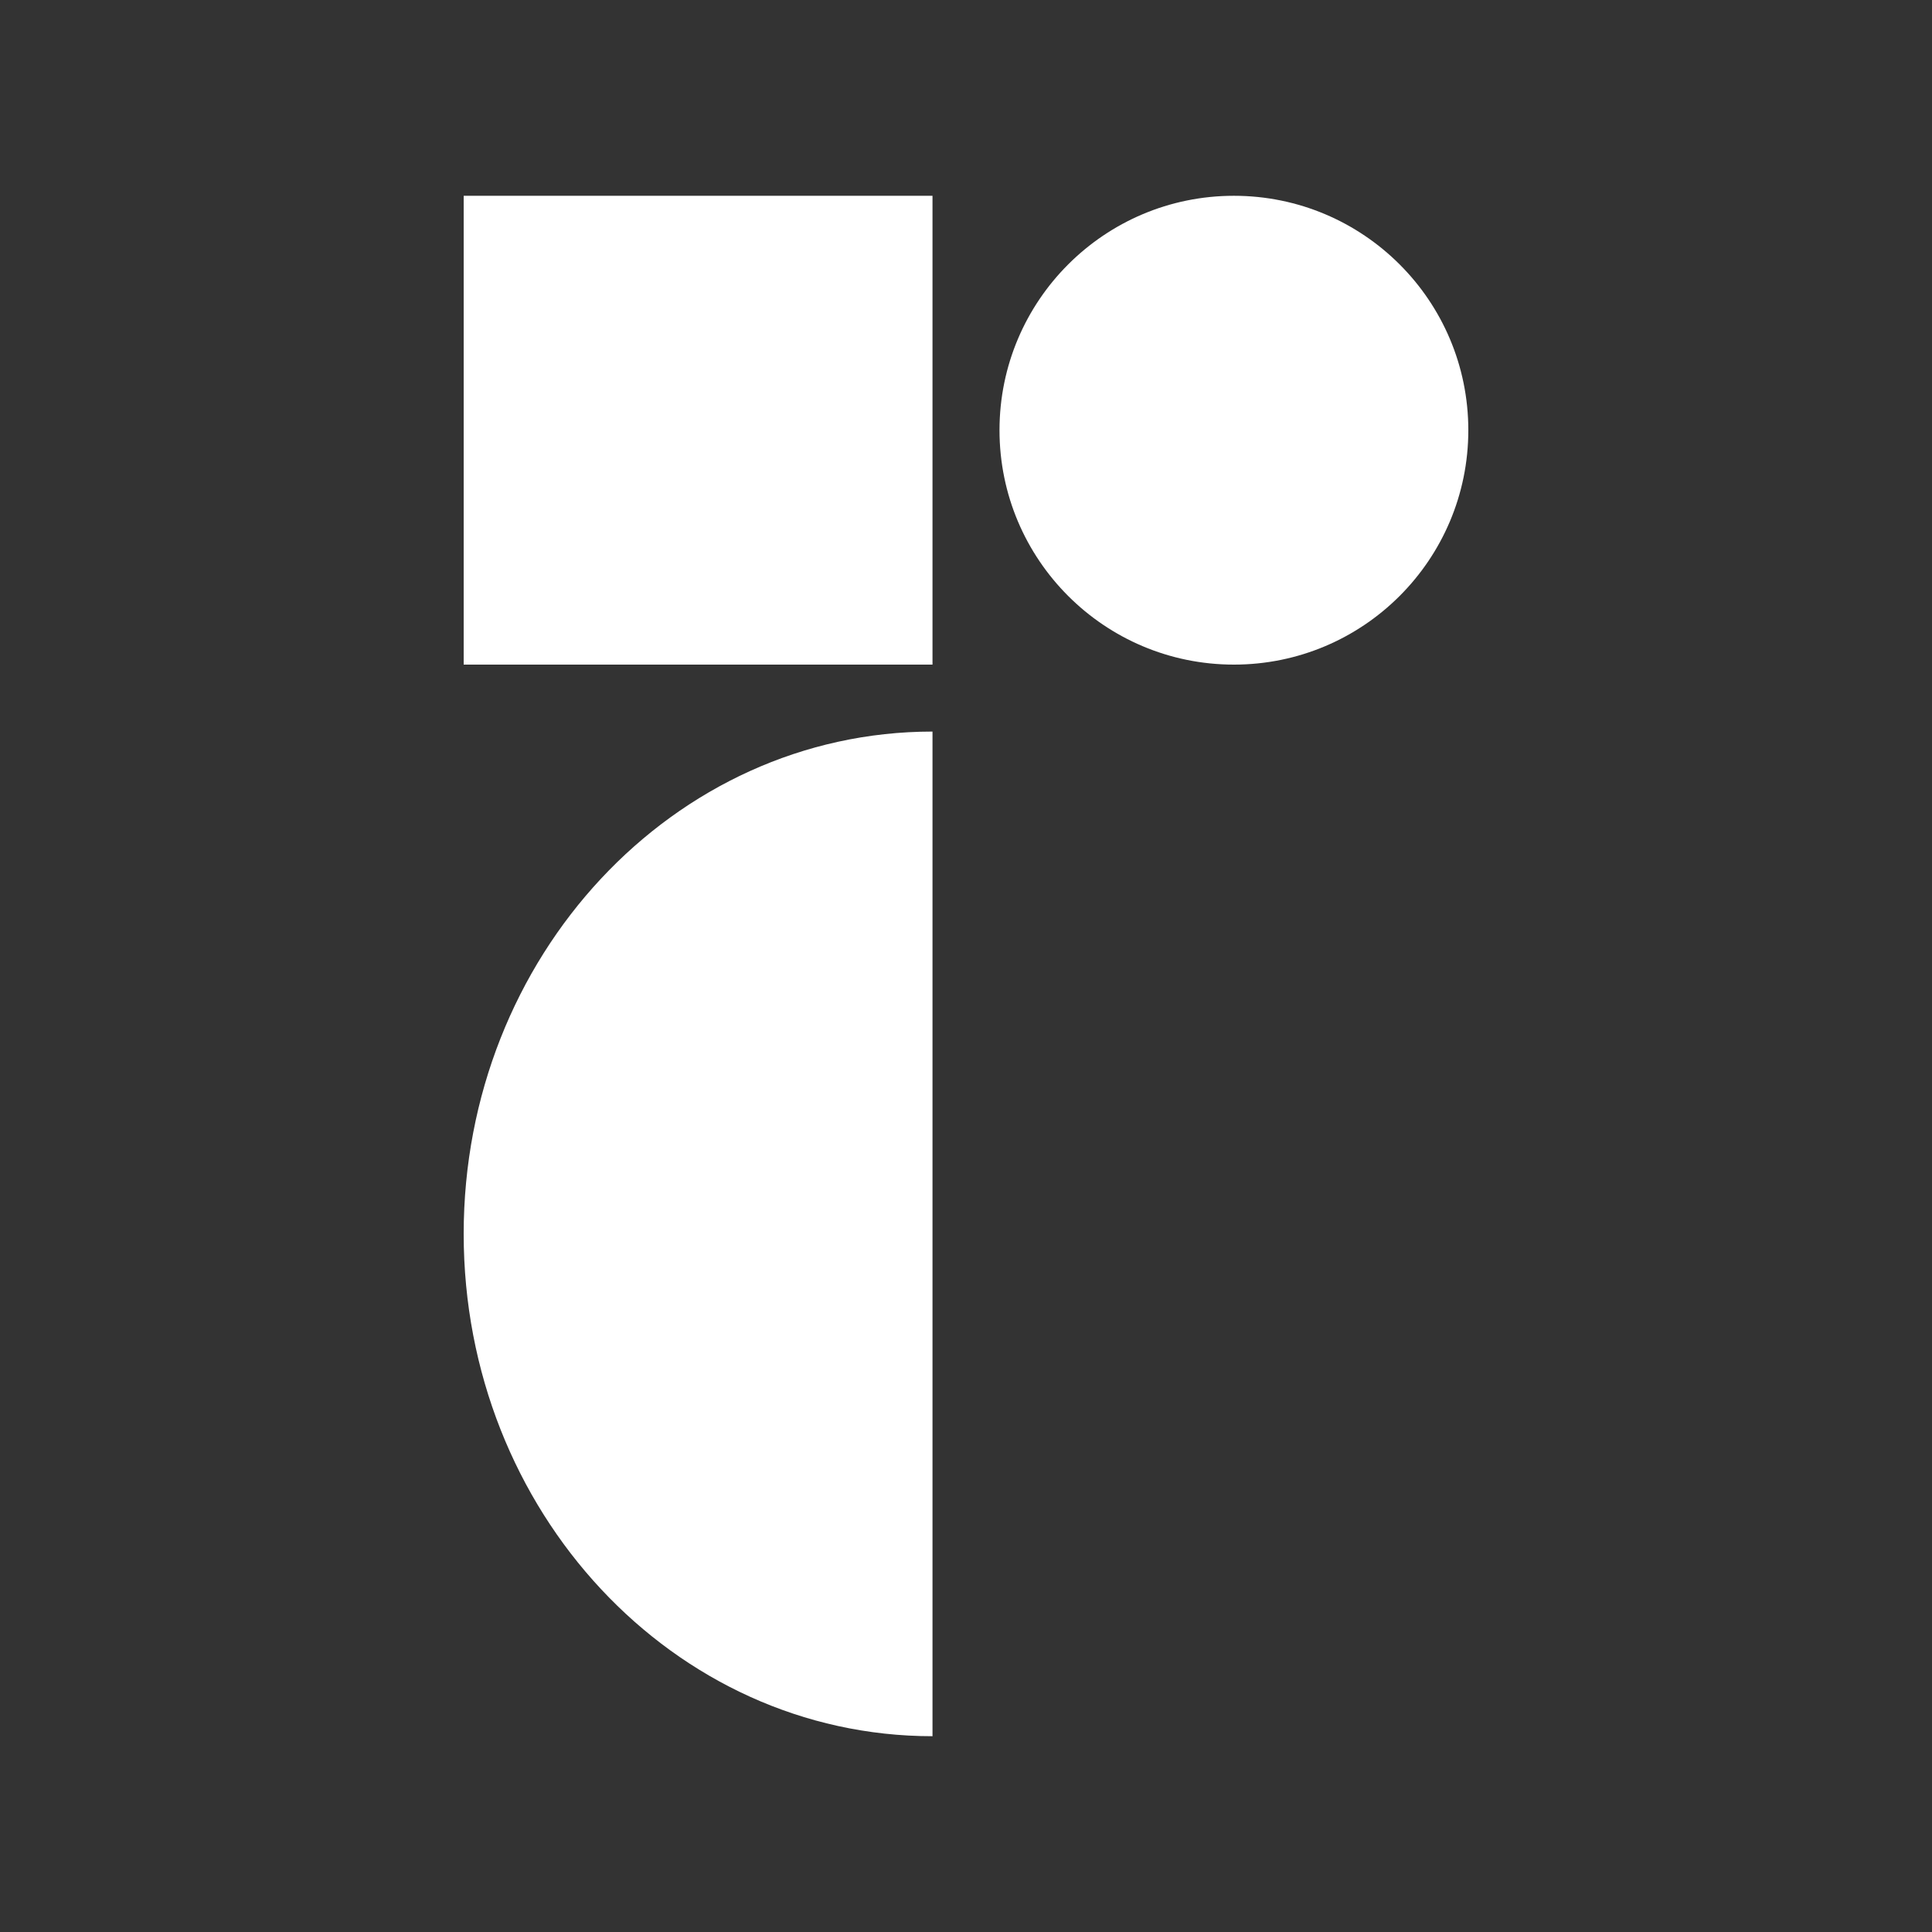
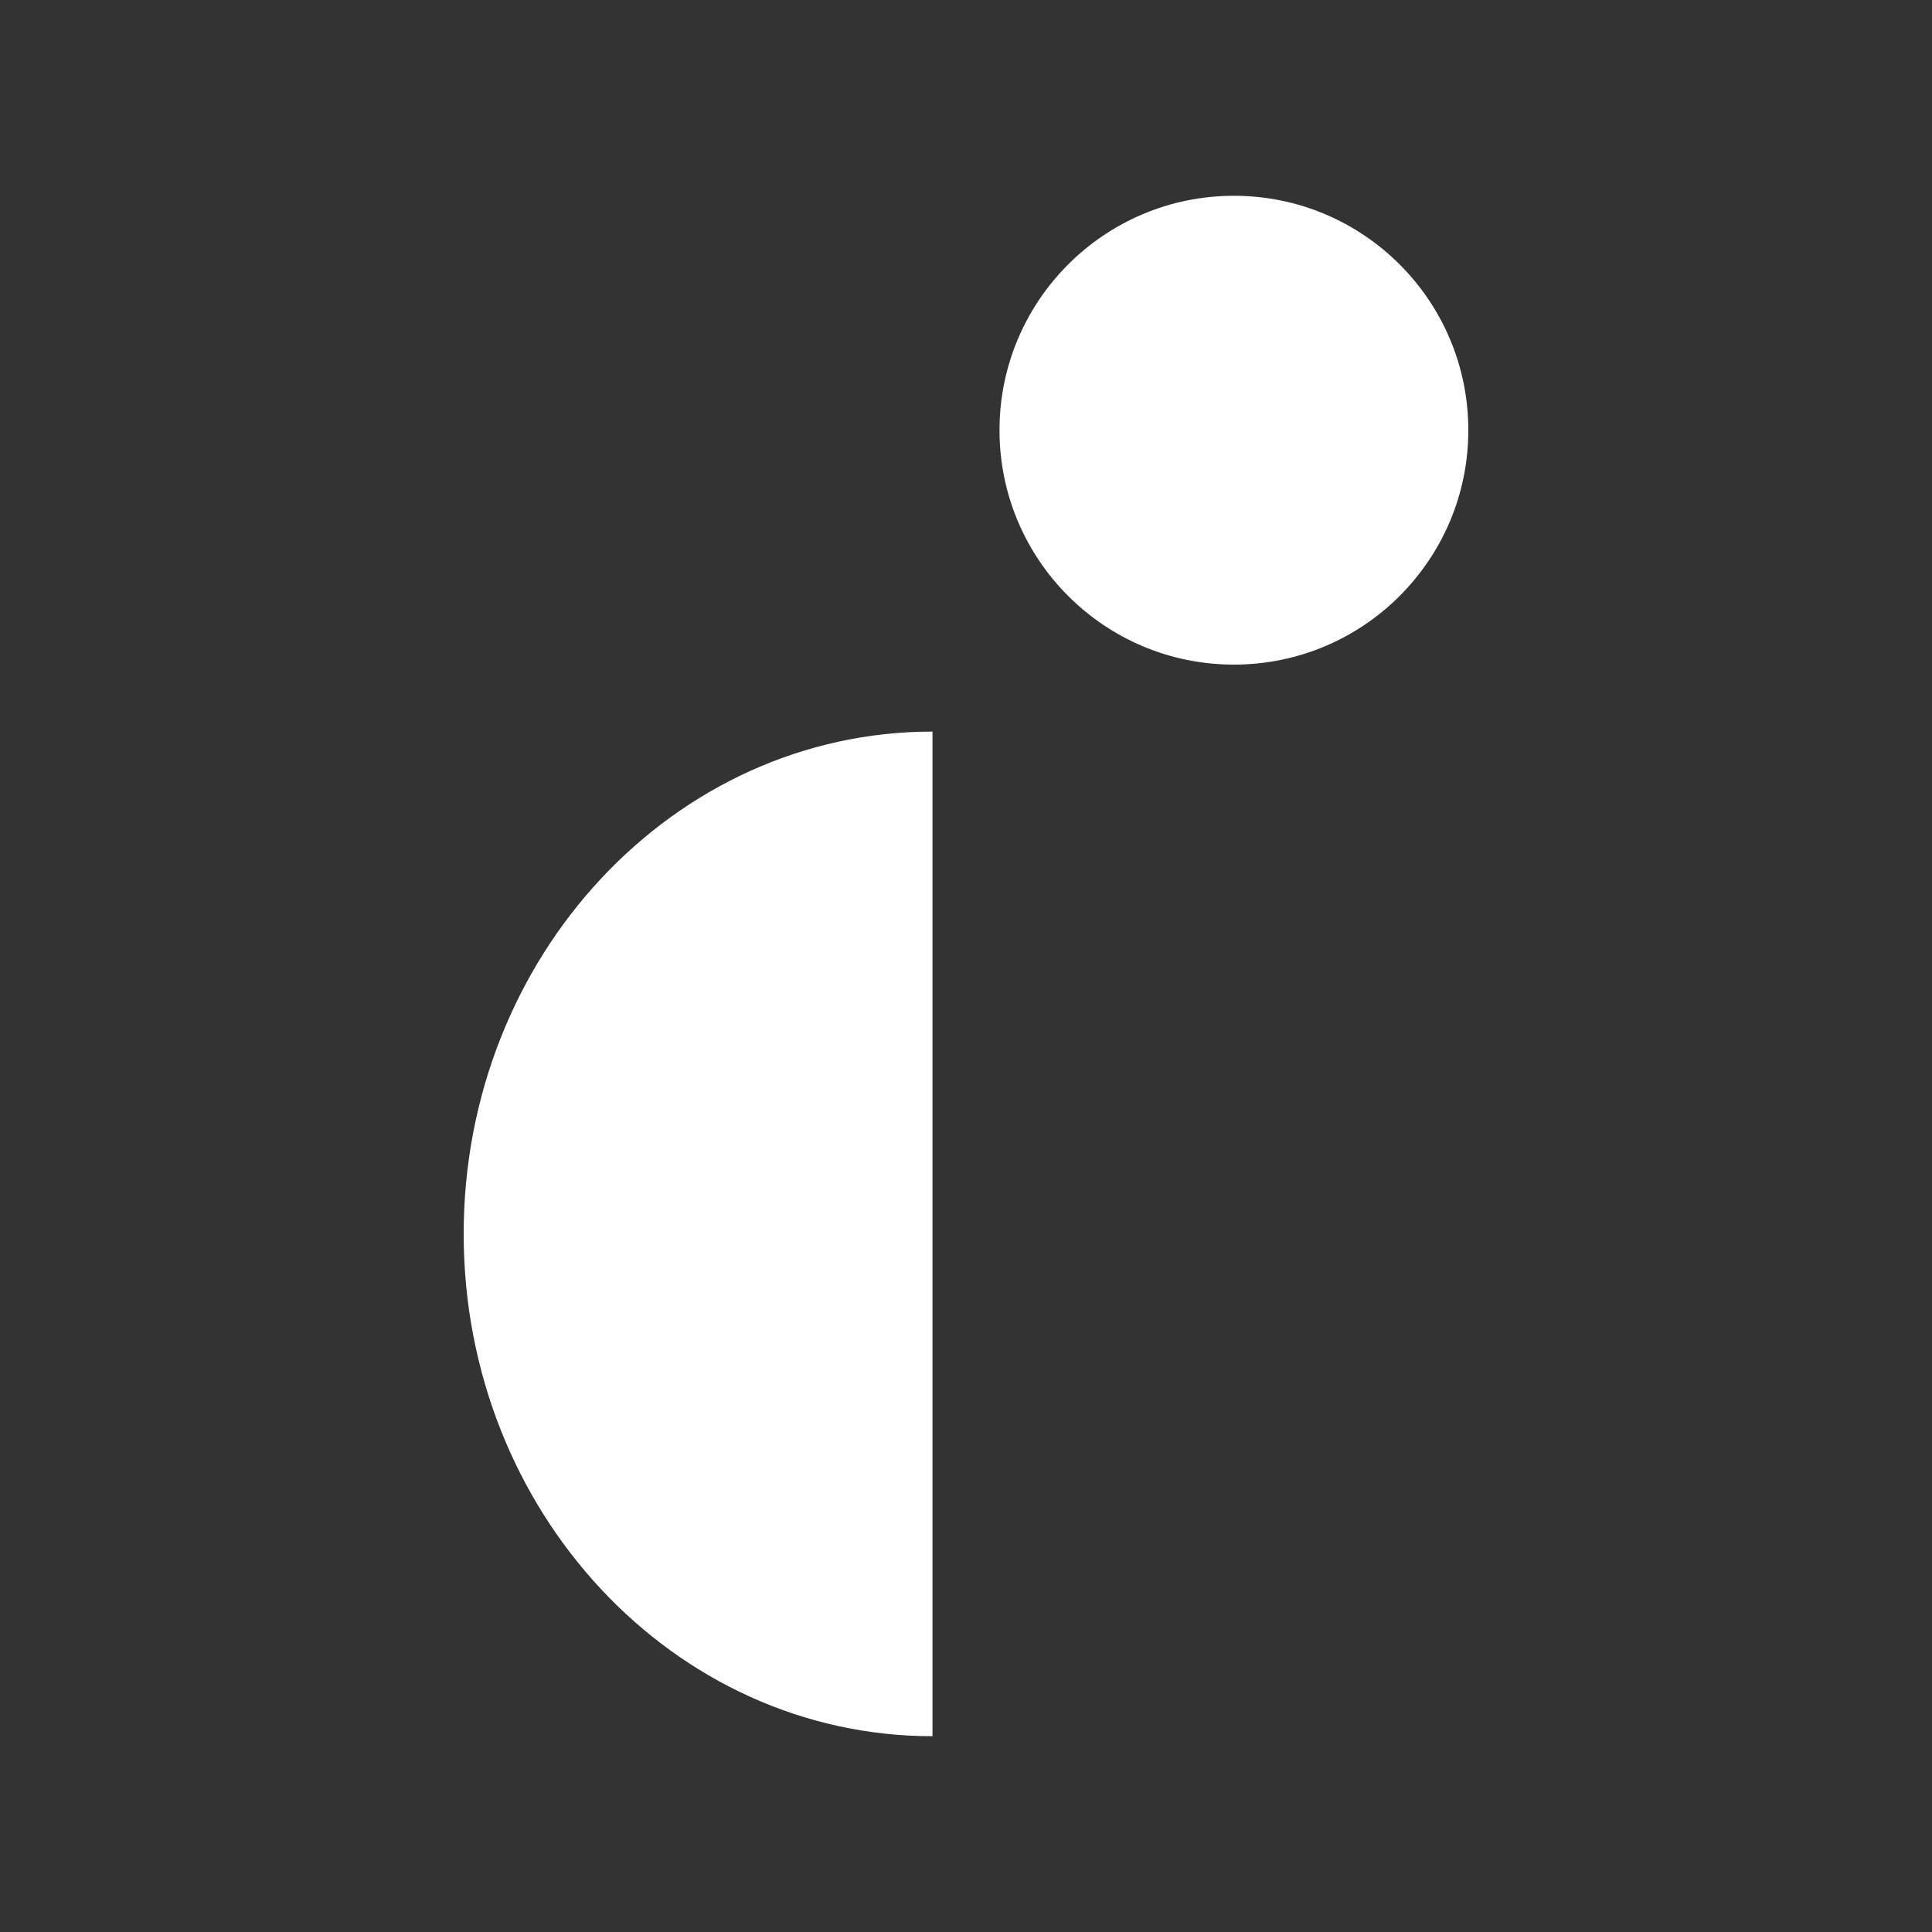
<svg xmlns="http://www.w3.org/2000/svg" width="50" height="50" viewBox="0 0 50 50" fill="none">
  <rect x="0" y="0" width="50" height="50" fill="#333333" stroke="none" />
  <path d="M24.133 44.933C17.432 44.933 12 39.113 12 31.933C12 24.753 17.432 18.933 24.133 18.933V44.933Z" fill="white" />
-   <path d="M24.133 5.067H12V17.2H24.133V5.067Z" fill="white" />
  <path d="M31.933 17.2C35.284 17.2 38 14.484 38 11.133C38 7.783 35.284 5.067 31.933 5.067C28.583 5.067 25.867 7.783 25.867 11.133C25.867 14.484 28.583 17.2 31.933 17.2Z" fill="white" />
</svg>